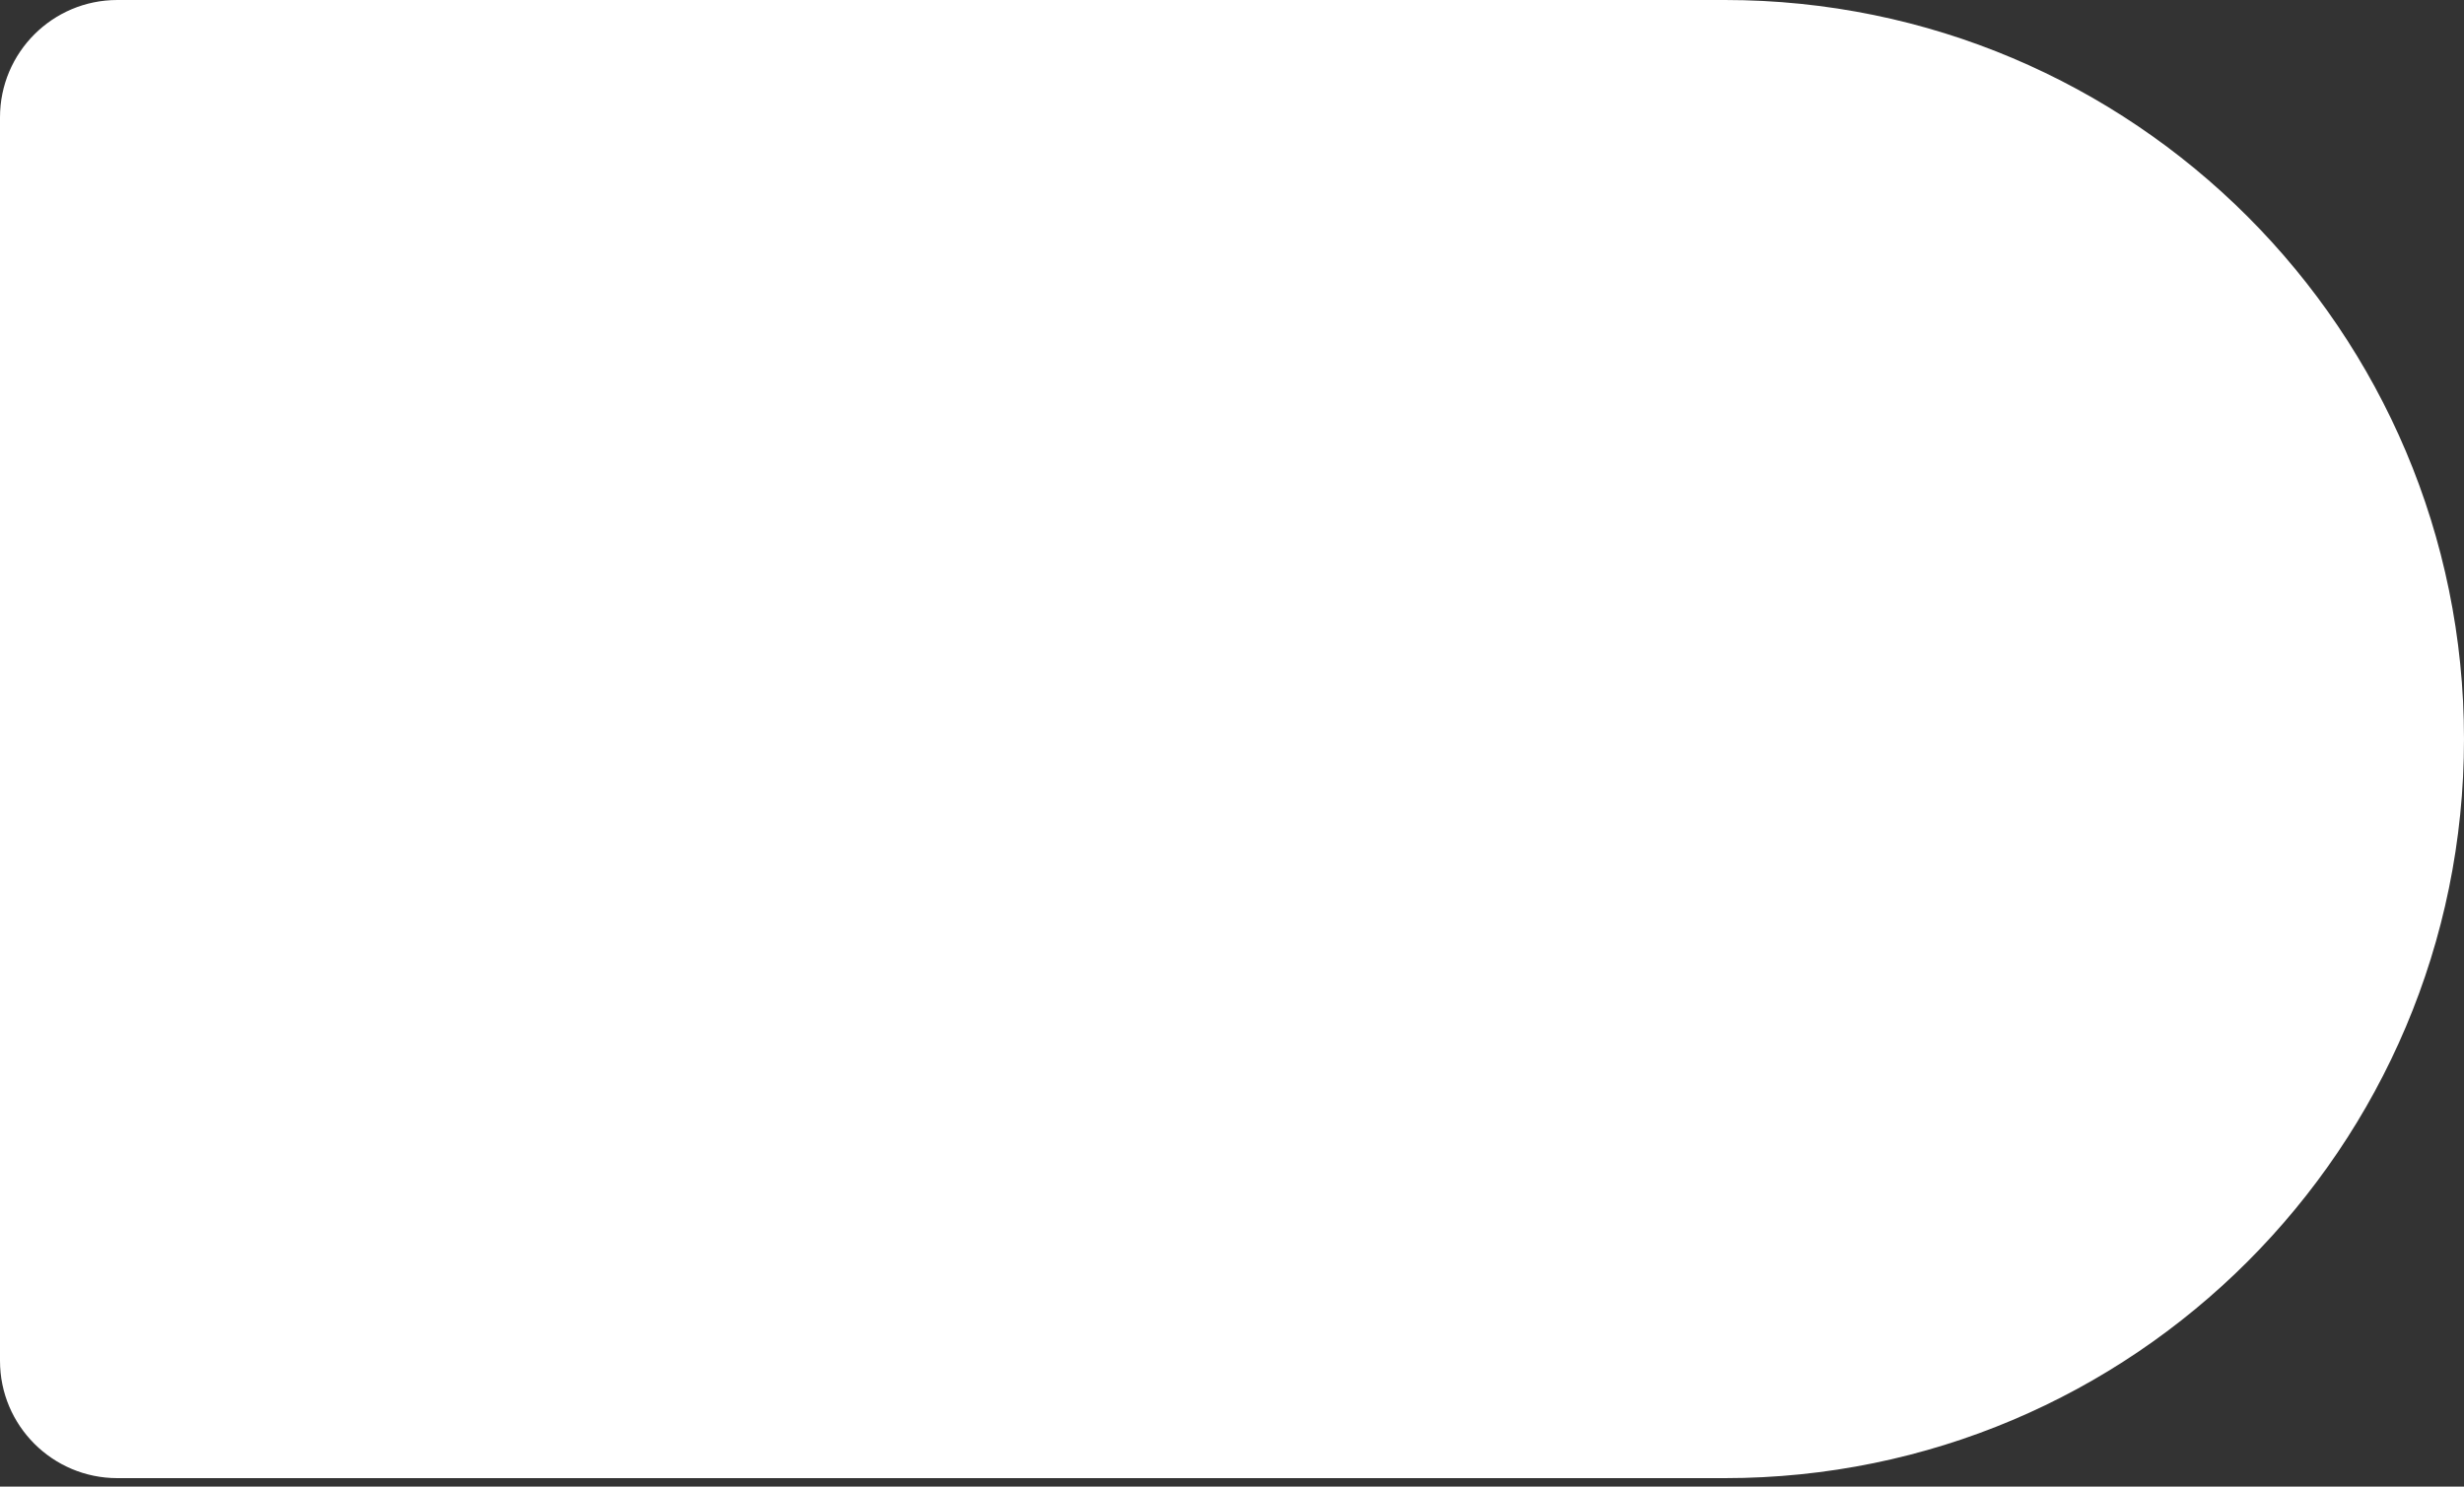
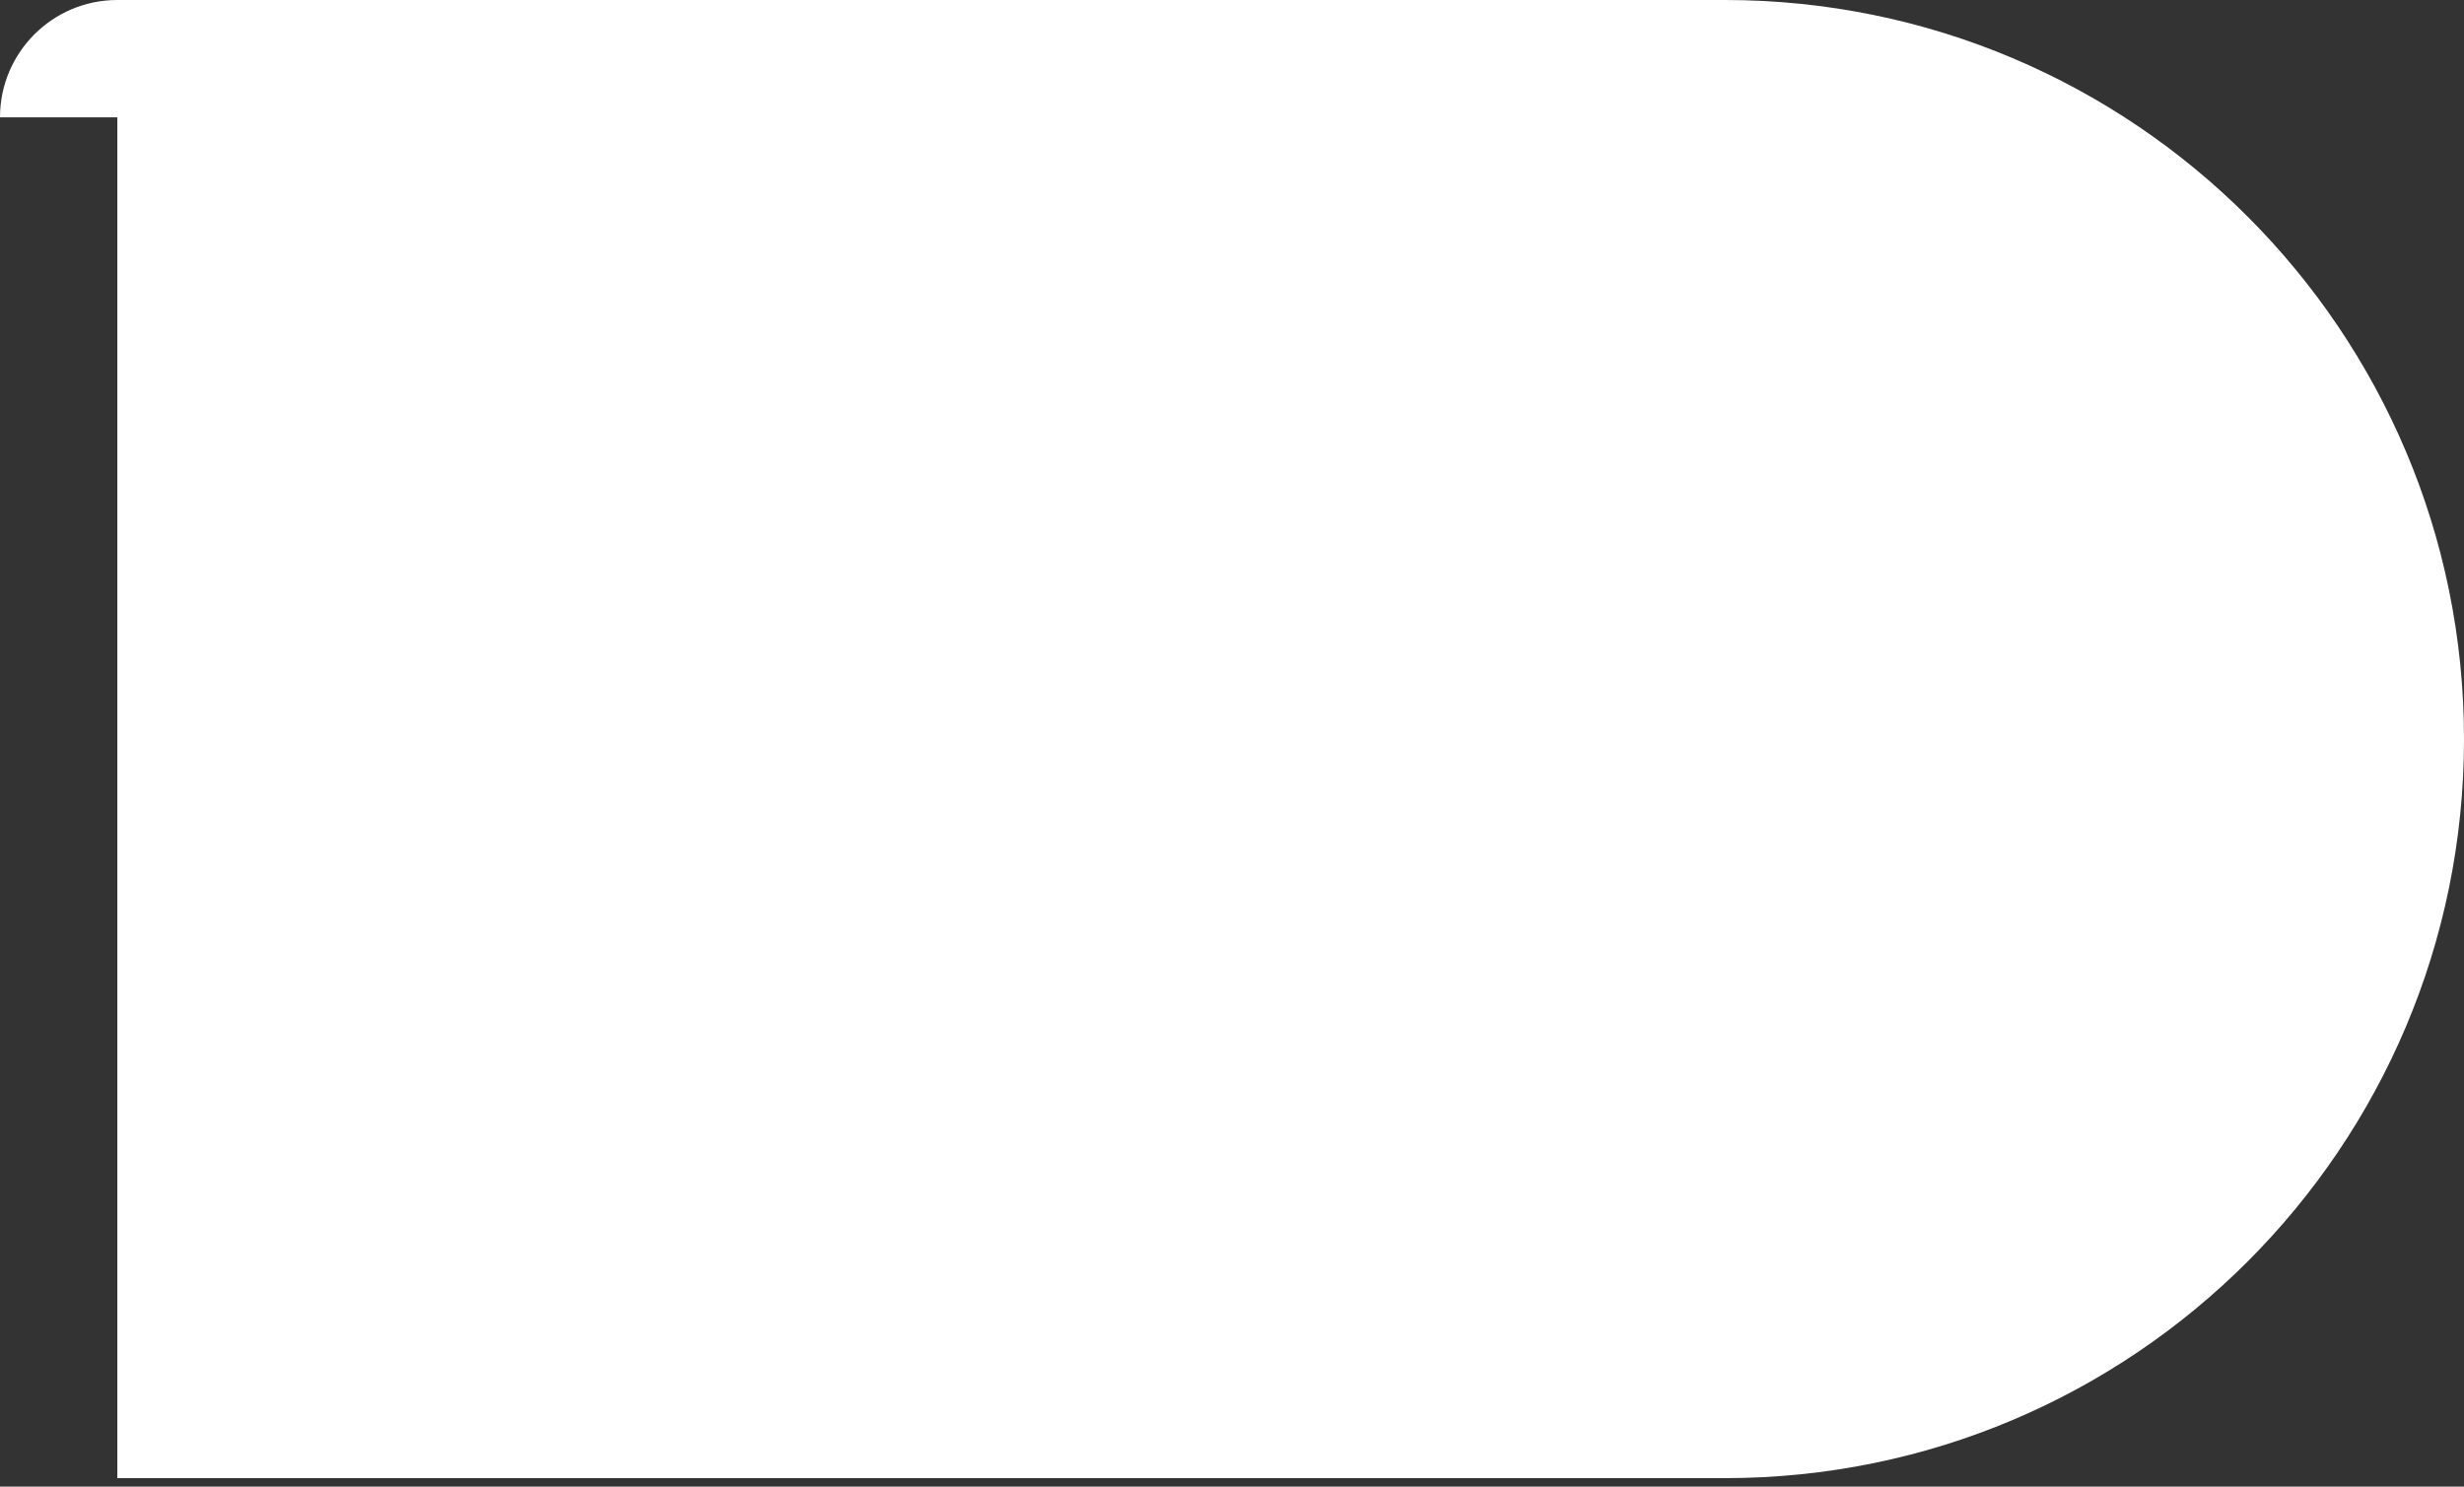
<svg xmlns="http://www.w3.org/2000/svg" width="58" height="35" viewBox="0 0 58 35" fill="none">
  <rect x="0" y="0" width="58" height="35" fill="#333333" stroke="none" />
-   <path d="M0 2.762C0 1.237 1.237 0 2.762 0H40.6C50.21 0 58 7.79 58 17.4C58 27.01 50.21 34.8 40.6 34.8H2.762C1.237 34.8 0 33.563 0 32.038V2.762Z" fill="white" />
+   <path d="M0 2.762C0 1.237 1.237 0 2.762 0H40.6C50.21 0 58 7.79 58 17.4C58 27.01 50.21 34.8 40.6 34.8H2.762V2.762Z" fill="white" />
</svg>